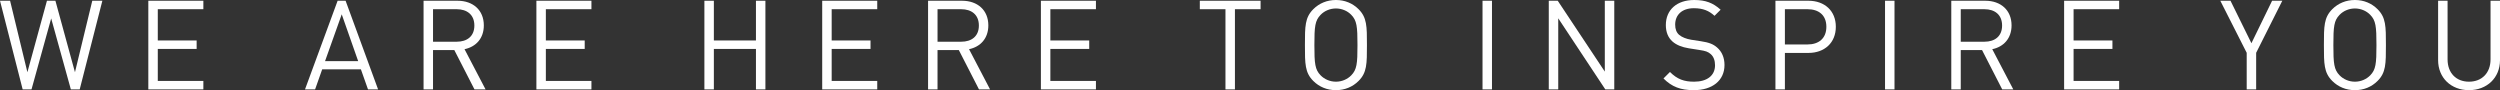
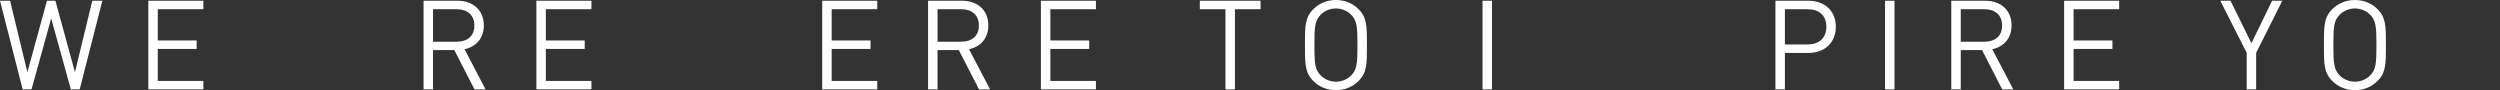
<svg xmlns="http://www.w3.org/2000/svg" version="1.1" id="レイヤー_1" x="0px" y="0px" width="722.661px" height="26.061px" viewBox="0 0 722.661 26.061" style="enable-background:new 0 0 722.661 26.061;" xml:space="preserve">
  <rect x="0" y="0" width="722.661" height="26.061" fill="#333333" stroke="none" />
  <path style="fill:#FFFFFF;" d="M29.588,0.216h-2.916l-5.003,20.662L16.018,0.216H13.57L7.919,20.877L2.916,0.216H0l6.551,25.629  h2.556l5.688-20.518l5.687,20.518h2.556L29.588,0.216z" />
  <path style="fill:#FFFFFF;" d="M58.785,25.845v-2.448H45.611v-9.25h11.23v-2.448h-11.23V2.663h13.174V0.216h-15.91v25.629H58.785z" />
-   <path style="fill:#FFFFFF;" d="M109.293,25.845L99.899,0.216h-2.304l-9.431,25.629h2.916l2.052-5.795h11.195l2.052,5.795H109.293z   M103.534,17.674h-9.575L98.783,4.14L103.534,17.674z" />
  <path style="fill:#FFFFFF;" d="M140.361,25.845l-6.083-11.626c3.312-0.685,5.579-3.132,5.579-6.876c0-4.428-3.132-7.127-7.595-7.127  h-9.827v25.629h2.736V14.471h6.155l5.831,11.374H140.361z M137.122,7.379c0,3.132-2.124,4.68-5.111,4.68h-6.839V2.663h6.839  C134.998,2.663,137.122,4.248,137.122,7.379z" />
  <path style="fill:#FFFFFF;" d="M170.962,25.845v-2.448h-13.174v-9.25h11.23v-2.448h-11.23V2.663h13.174V0.216h-15.91v25.629H170.962  z" />
-   <path style="fill:#FFFFFF;" d="M221.253,25.845V0.216h-2.735v11.482h-12.167V0.216h-2.736v25.629h2.736V14.146h12.167v11.698  H221.253z" />
  <path style="fill:#FFFFFF;" d="M253.581,25.845v-2.448h-13.174v-9.25h11.231v-2.448h-11.231V2.663h13.174V0.216h-15.91v25.629  H253.581z" />
  <path style="fill:#FFFFFF;" d="M286.197,25.845l-6.083-11.626c3.312-0.685,5.579-3.132,5.579-6.876c0-4.428-3.131-7.127-7.595-7.127  h-9.827v25.629h2.735V14.471h6.155l5.832,11.374H286.197z M282.958,7.379c0,3.132-2.124,4.68-5.111,4.68h-6.839V2.663h6.839  C280.834,2.663,282.958,4.248,282.958,7.379z" />
  <path style="fill:#FFFFFF;" d="M316.798,25.845v-2.448h-13.174v-9.25h11.23v-2.448h-11.23V2.663h13.174V0.216h-15.91v25.629H316.798  z" />
  <path style="fill:#FFFFFF;" d="M364.389,2.663V0.216h-17.565v2.447h7.415v23.182h2.735V2.663H364.389z" />
  <path style="fill:#FFFFFF;" d="M395.134,13.03c0-5.436,0-7.955-2.412-10.367C390.994,0.936,388.726,0,386.171,0  s-4.823,0.936-6.551,2.663c-2.412,2.412-2.412,4.932-2.412,10.367s0,7.955,2.412,10.367c1.728,1.728,3.996,2.664,6.551,2.664  s4.823-0.936,6.551-2.664C395.134,20.985,395.134,18.466,395.134,13.03z M392.398,13.03c0,5.363-0.18,7.092-1.8,8.747  c-1.116,1.151-2.736,1.836-4.427,1.836c-1.692,0-3.312-0.685-4.428-1.836c-1.62-1.655-1.8-3.384-1.8-8.747s0.18-7.091,1.8-8.747  c1.116-1.152,2.736-1.836,4.428-1.836c1.691,0,3.312,0.685,4.427,1.836C392.218,5.939,392.398,7.667,392.398,13.03z" />
  <path style="fill:#FFFFFF;" d="M431.279,25.845V0.216h-2.735v25.629H431.279z" />
-   <path style="fill:#FFFFFF;" d="M466.629,25.845V0.216h-2.736v20.482L450.287,0.216h-2.591v25.629h2.736V5.291l13.606,20.554H466.629  z" />
-   <path style="fill:#FFFFFF;" d="M498.49,18.789c0-2.123-0.756-3.887-2.16-5.075c-1.08-0.936-2.268-1.439-4.68-1.799l-2.808-0.432  c-1.332-0.216-2.664-0.72-3.456-1.403c-0.792-0.684-1.152-1.692-1.152-2.952c0-2.843,1.98-4.751,5.399-4.751  c2.7,0,4.392,0.756,5.976,2.196l1.764-1.764C495.178,0.828,493.018,0,489.743,0c-5.076,0-8.207,2.879-8.207,7.235  c0,2.052,0.647,3.636,1.943,4.788c1.116,0.972,2.7,1.62,4.716,1.943l2.987,0.469c1.872,0.288,2.52,0.504,3.348,1.224  s1.224,1.872,1.224,3.203c0,2.988-2.304,4.752-6.047,4.752c-2.88,0-4.859-0.685-6.983-2.808l-1.872,1.872  c2.412,2.412,4.931,3.384,8.783,3.384C494.962,26.061,498.49,23.289,498.49,18.789z" />
  <path style="fill:#FFFFFF;" d="M530.674,7.739c0-4.607-3.24-7.523-7.919-7.523h-9.539v25.629h2.735V15.298h6.803  C527.434,15.298,530.674,12.347,530.674,7.739z M527.938,7.739c0,3.383-2.232,5.111-5.436,5.111h-6.551V2.663h6.551  C525.706,2.663,527.938,4.355,527.938,7.739z" />
  <path style="fill:#FFFFFF;" d="M547.631,25.845V0.216h-2.736v25.629H547.631z" />
  <path style="fill:#FFFFFF;" d="M581.973,25.845l-6.083-11.626c3.312-0.685,5.58-3.132,5.58-6.876c0-4.428-3.132-7.127-7.595-7.127  h-9.827v25.629h2.735V14.471h6.155l5.832,11.374H581.973z M578.734,7.379c0,3.132-2.124,4.68-5.111,4.68h-6.839V2.663h6.839  C576.61,2.663,578.734,4.248,578.734,7.379z" />
  <path style="fill:#FFFFFF;" d="M612.573,25.845v-2.448h-13.174v-9.25h11.23v-2.448h-11.23V2.663h13.174V0.216h-15.91v25.629H612.573  z" />
  <path style="fill:#FFFFFF;" d="M659.734,0.216h-2.952l-5.975,12.274L644.76,0.216h-2.952l7.631,15.046v10.583h2.735V15.262  L659.734,0.216z" />
  <path style="fill:#FFFFFF;" d="M689.685,13.03c0-5.436,0-7.955-2.412-10.367C685.546,0.936,683.278,0,680.722,0  s-4.823,0.936-6.551,2.663c-2.412,2.412-2.412,4.932-2.412,10.367s0,7.955,2.412,10.367c1.728,1.728,3.996,2.664,6.551,2.664  s4.823-0.936,6.551-2.664C689.685,20.985,689.685,18.466,689.685,13.03z M686.949,13.03c0,5.363-0.18,7.092-1.799,8.747  c-1.116,1.151-2.736,1.836-4.428,1.836c-1.692,0-3.312-0.685-4.427-1.836c-1.62-1.655-1.8-3.384-1.8-8.747s0.18-7.091,1.8-8.747  c1.116-1.152,2.735-1.836,4.427-1.836c1.691,0,3.312,0.685,4.428,1.836C686.77,5.939,686.949,7.667,686.949,13.03z" />
-   <path style="fill:#FFFFFF;" d="M722.661,17.386V0.216h-2.736V17.17c0,3.888-2.483,6.443-6.227,6.443s-6.191-2.556-6.191-6.443V0.216  h-2.736v17.17c0,5.111,3.744,8.675,8.927,8.675S722.661,22.497,722.661,17.386z" />
</svg>